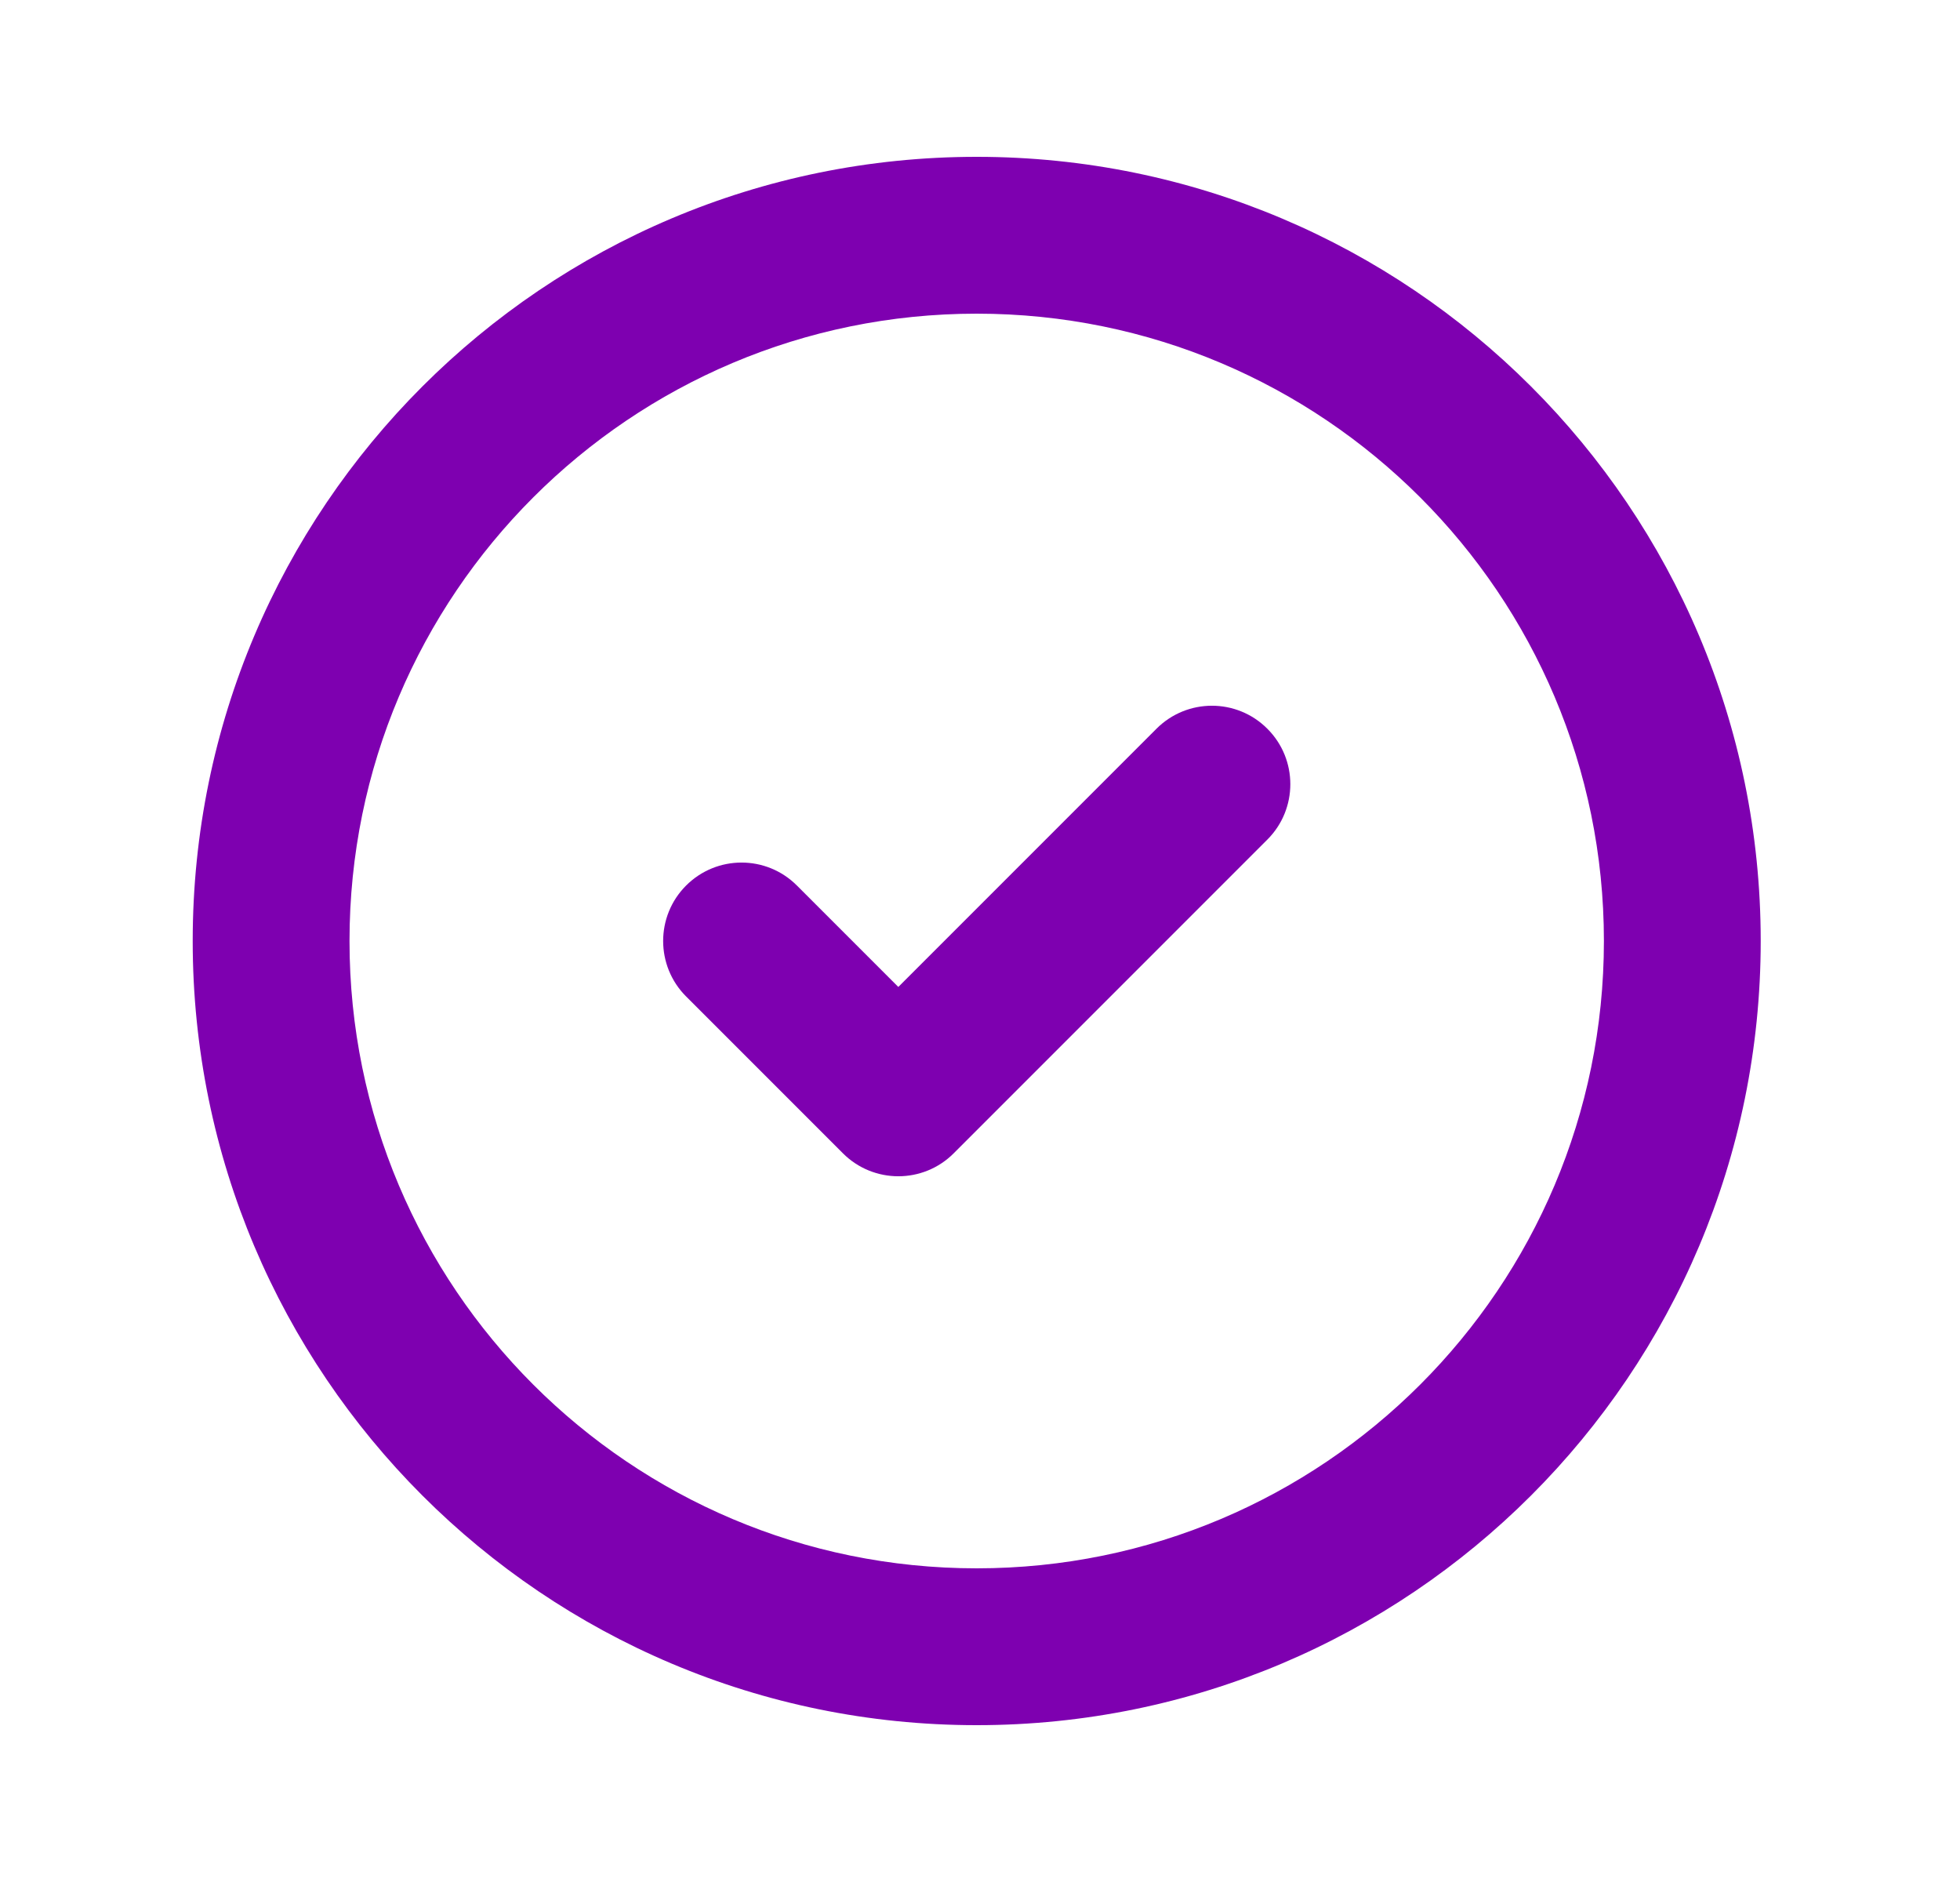
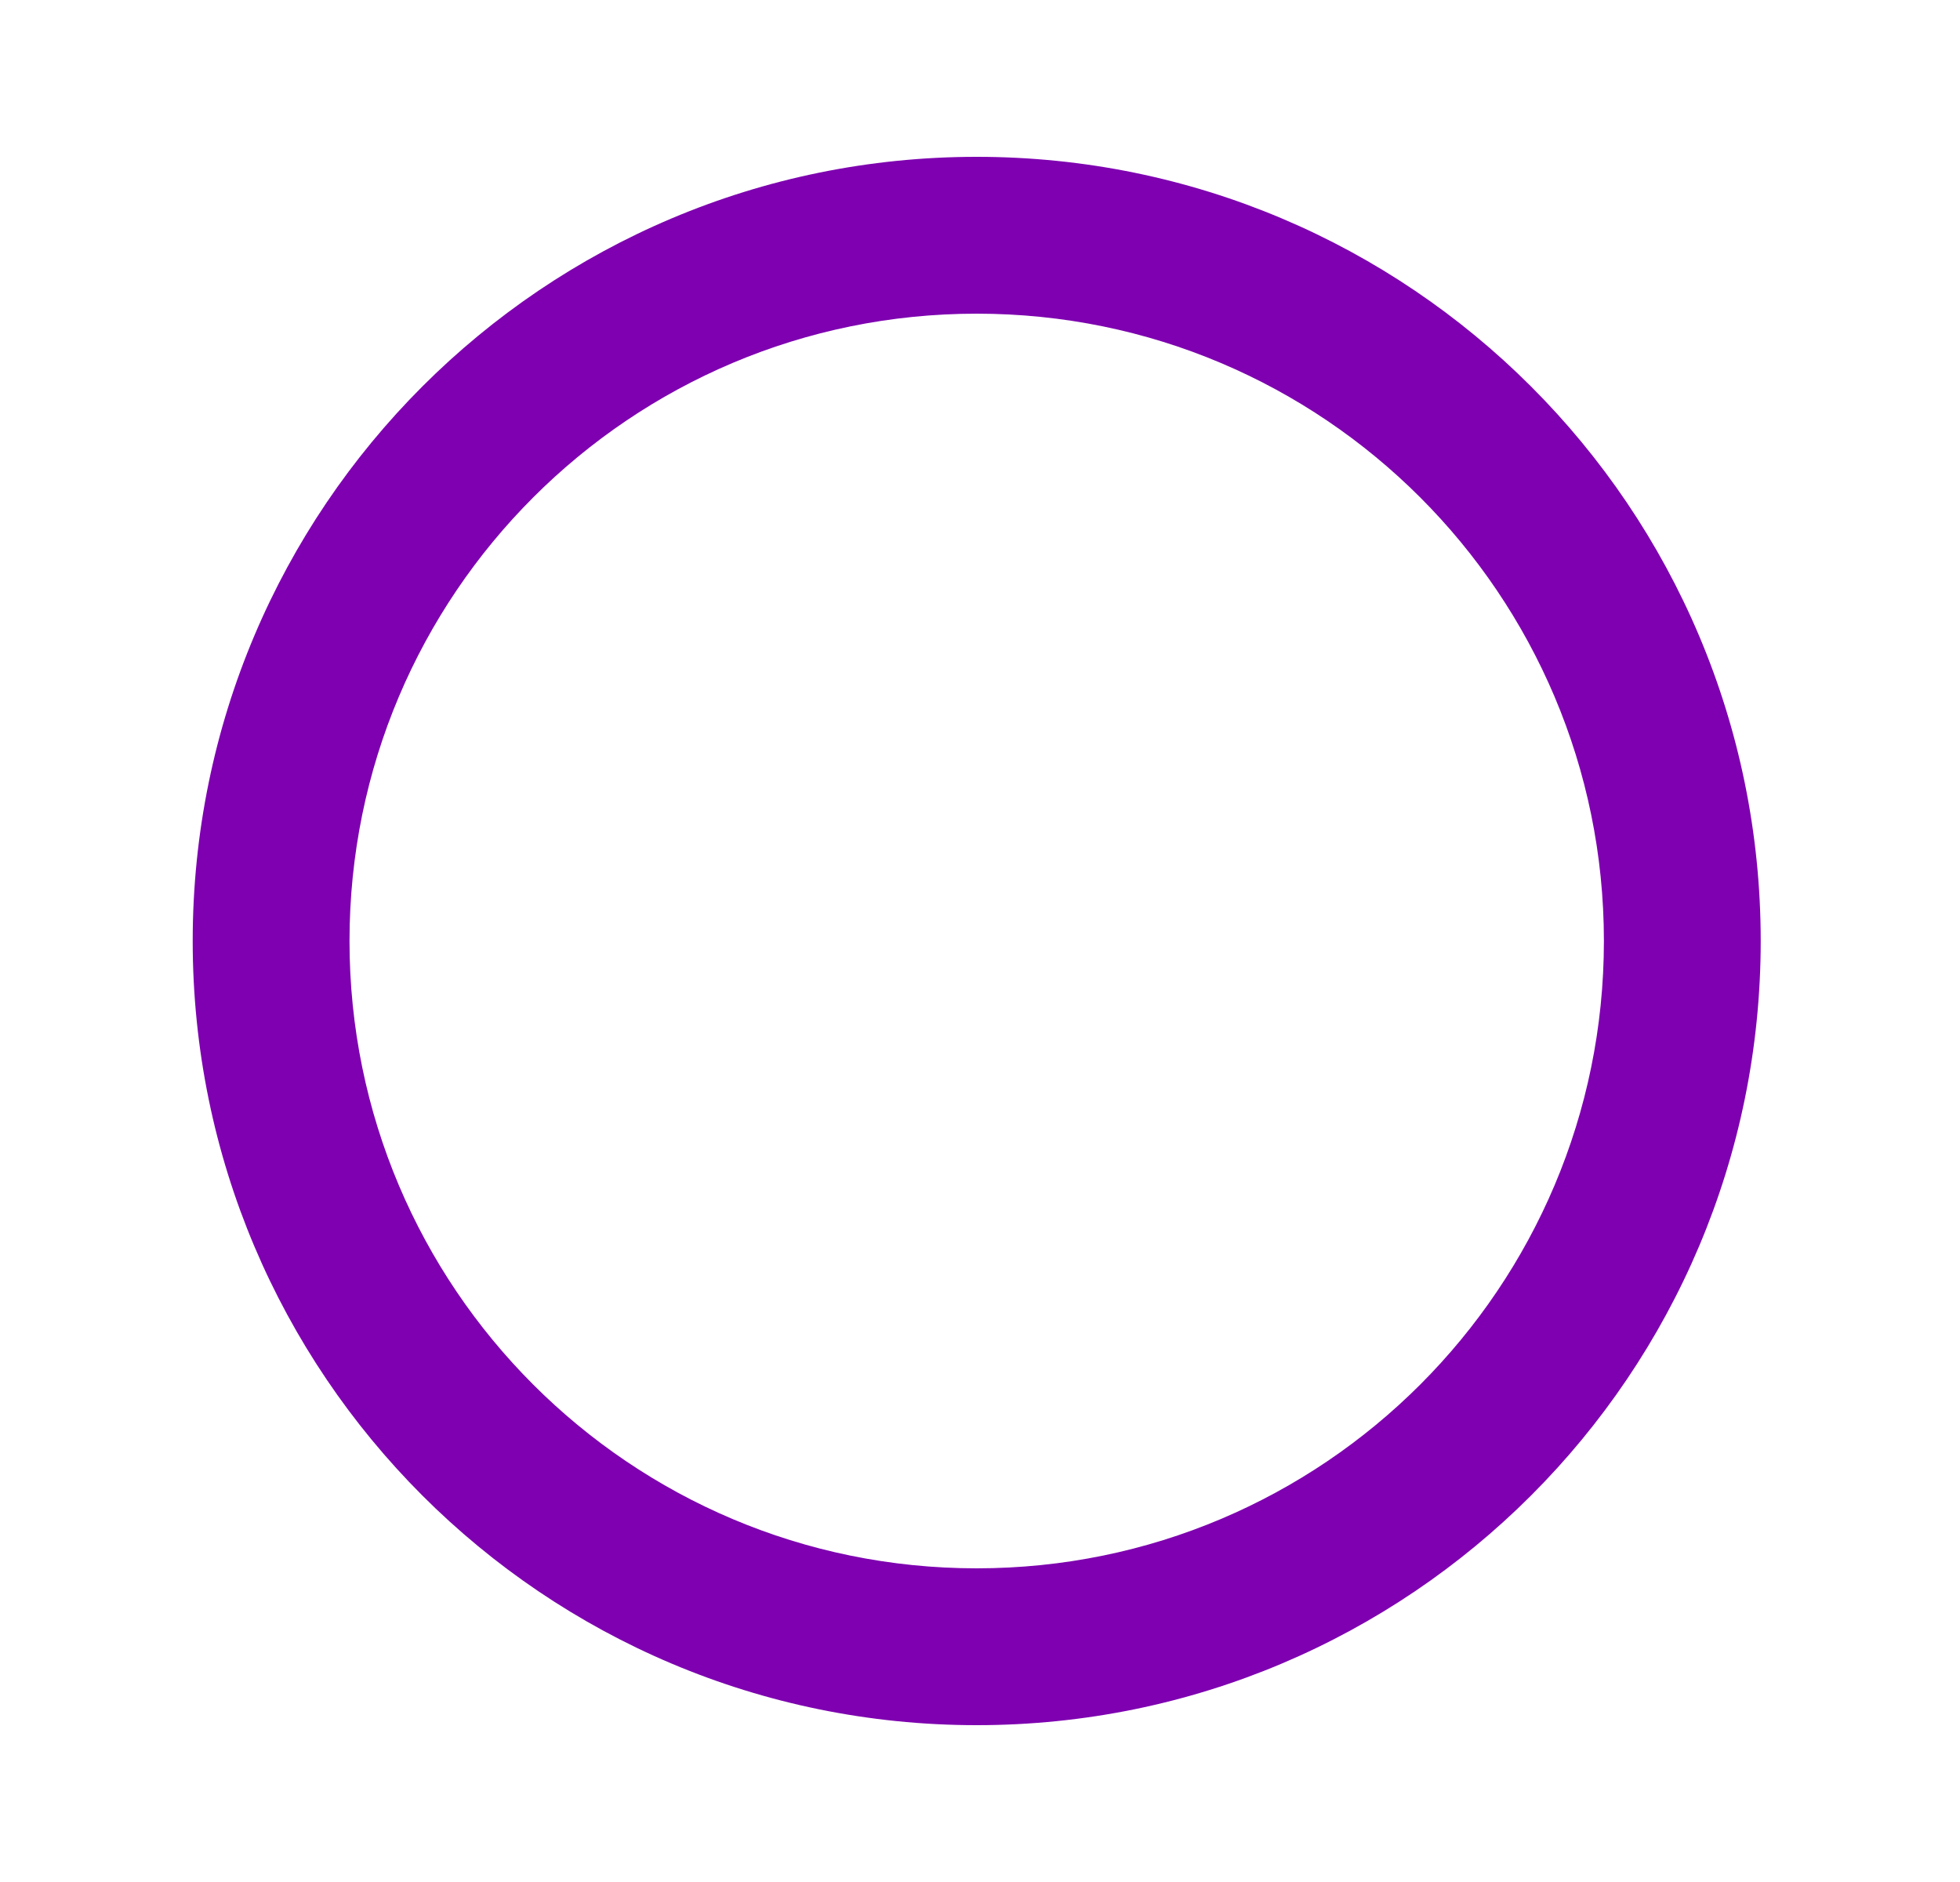
<svg xmlns="http://www.w3.org/2000/svg" width="25" height="24" viewBox="0 0 25 24" fill="none">
  <g id="User Interface / Check Circle">
    <path id="Shape" fill-rule="evenodd" clip-rule="evenodd" d="M12.458 4C8.04 4 4.458 7.582 4.458 12C4.458 16.418 8.04 20 12.458 20C16.877 20 20.458 16.418 20.458 12C20.458 7.582 16.877 4 12.458 4ZM2.458 12C2.458 6.477 6.935 2 12.458 2C17.981 2 22.458 6.477 22.458 12C22.458 17.523 17.981 22 12.458 22C6.935 22 2.458 17.523 2.458 12Z" fill="#7E00B0" />
-     <path id="Shape_2" fill-rule="evenodd" clip-rule="evenodd" d="M16.165 9.293C16.556 9.683 16.556 10.317 16.165 10.707L12.165 14.707C11.775 15.098 11.142 15.098 10.751 14.707L8.751 12.707C8.361 12.317 8.361 11.683 8.751 11.293C9.142 10.902 9.775 10.902 10.165 11.293L11.458 12.586L14.751 9.293C15.142 8.902 15.775 8.902 16.165 9.293Z" fill="#7E00B0" />
  </g>
</svg>